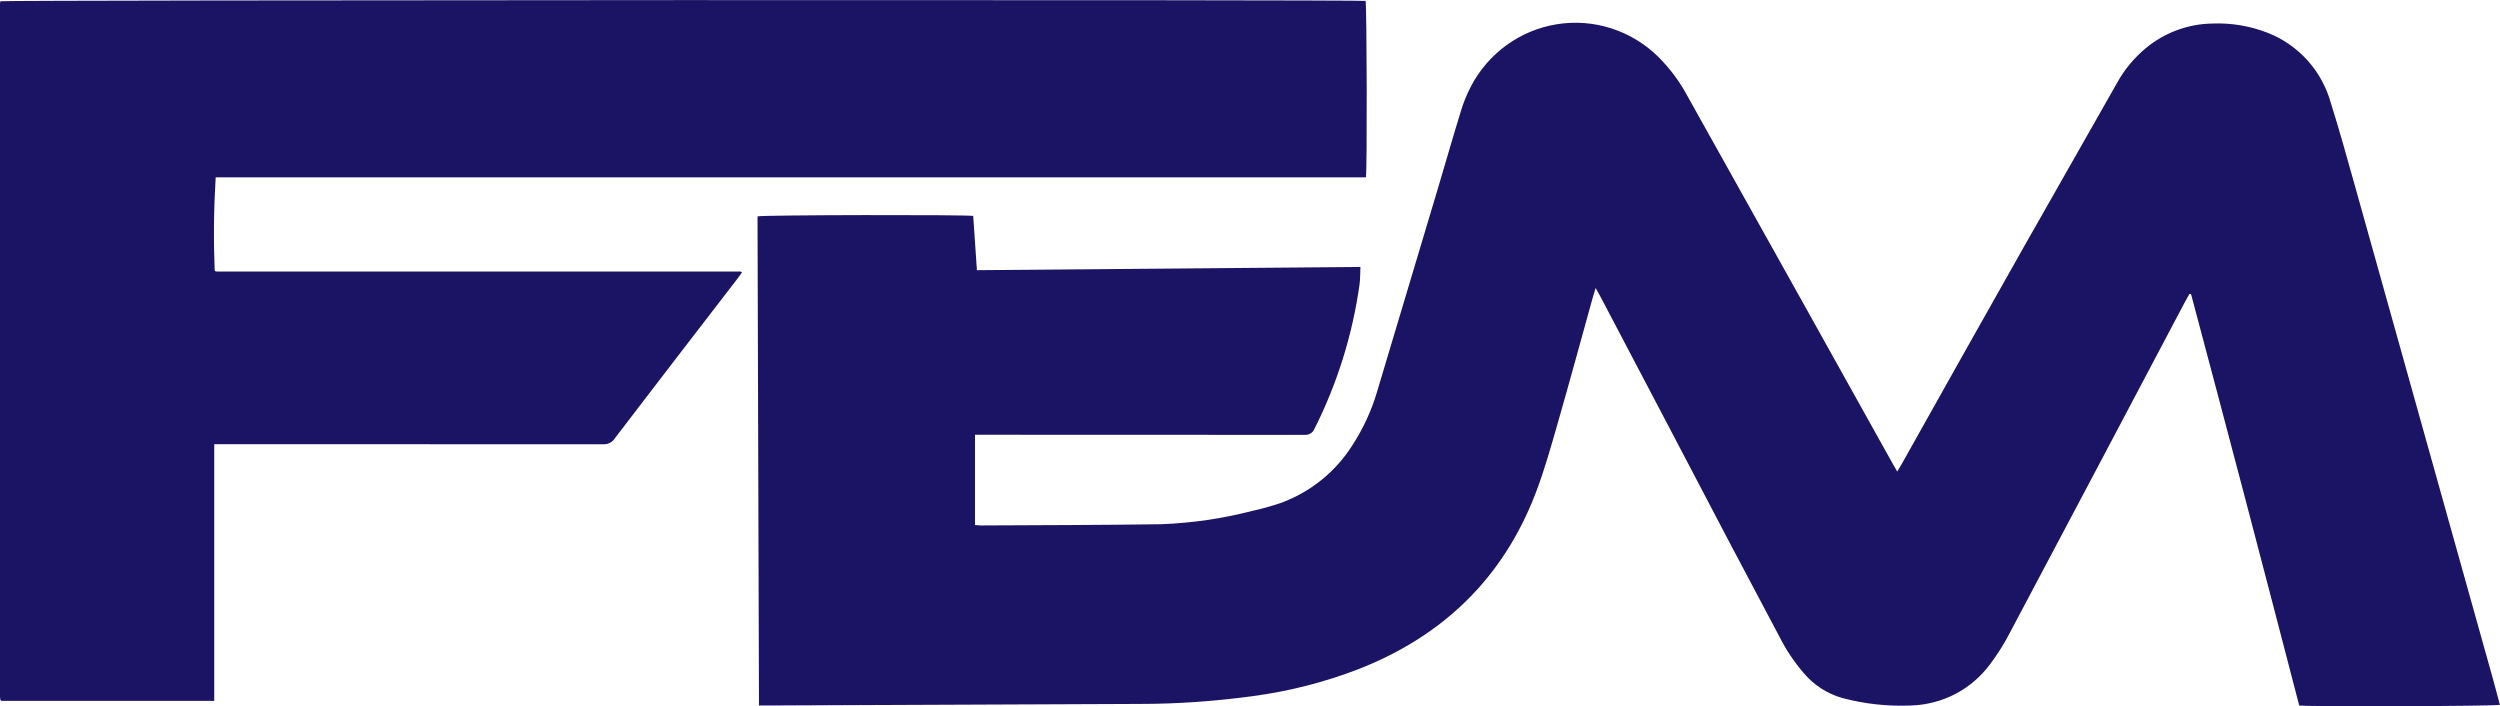
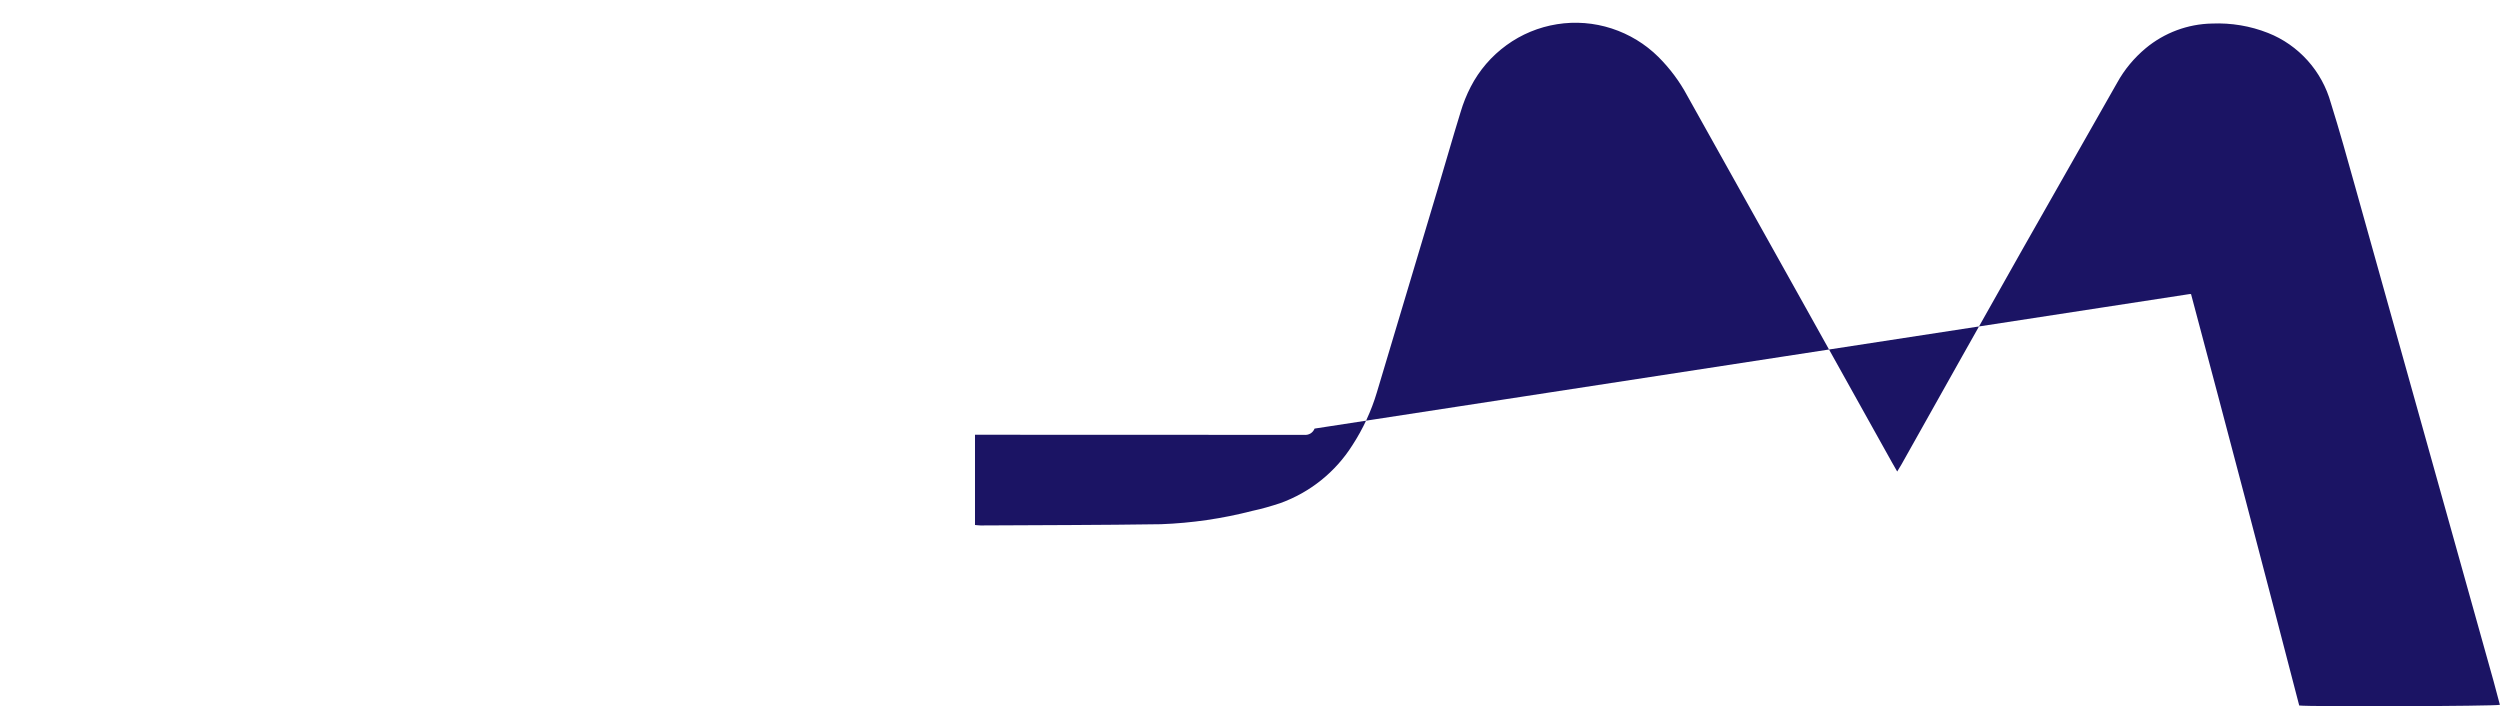
<svg xmlns="http://www.w3.org/2000/svg" id="Ebene_2" data-name="Ebene 2" viewBox="0 0 223 63">
  <defs>
    <style>
      .cls-1 {
        fill: #1b1464;
      }
    </style>
  </defs>
  <g id="Ebene_1-2" data-name="Ebene 1">
-     <path class="cls-1" d="M195.32,26.23h.12c1.63,6.1,3.24,12.2,4.85,18.31,1.61,6.13,3.21,12.26,4.8,18.39,.88,.12,17.45,.07,17.9-.06-.19-.7-.37-1.4-.56-2.1-4.12-14.73-8.24-29.46-12.37-44.19-.69-2.47-1.38-4.95-2.15-7.4-.39-1.4-1.1-2.7-2.07-3.78-.97-1.08-2.18-1.93-3.53-2.46-1.59-.63-3.29-.91-5-.84-2.16,.04-4.25,.82-5.91,2.2-1.03,.86-1.9,1.9-2.55,3.08-2.8,4.96-5.64,9.89-8.44,14.85-3.61,6.39-7.21,12.79-10.8,19.2-.11,.19-.22,.37-.38,.63-.2-.34-.34-.59-.48-.84-2.57-4.6-5.13-9.21-7.7-13.81-3.51-6.29-7.03-12.59-10.55-18.88-.68-1.27-1.55-2.43-2.57-3.45-1.17-1.16-2.6-2.03-4.17-2.54-1.57-.51-3.24-.64-4.87-.38s-3.18,.9-4.51,1.87c-1.34,.97-2.43,2.24-3.19,3.71-.37,.72-.67,1.46-.9,2.24-.72,2.33-1.38,4.67-2.08,7-1.79,6.01-3.59,12.01-5.39,18.01-.5,1.68-1.24,3.27-2.19,4.73-1.51,2.39-3.77,4.2-6.43,5.16-.82,.27-1.64,.51-2.49,.69-2.67,.69-5.41,1.09-8.16,1.19-5.36,.08-10.72,.08-16.08,.11-.16,0-.33-.03-.5-.04v-8.05h.82c9.51,0,19.03,0,28.54,.01,.19,.02,.39-.02,.56-.12s.3-.26,.37-.44c2.03-4.03,3.38-8.37,4.01-12.84,.07-.5,.05-1.01,.08-1.58-5.77,.05-28.48,.25-34.21,.29-.11-1.67-.22-3.26-.33-4.84-.72-.12-18.74-.09-19.24,.04,.04,14.5,.09,29.02,.13,43.63,.27,0,.46,0,.64,0,11.12-.04,22.24-.09,33.36-.14,3.35,0,6.7-.24,10.01-.69,3.26-.43,6.47-1.25,9.54-2.44,7.48-2.95,12.82-8.09,15.72-15.65,.79-2.05,1.38-4.18,1.99-6.3,1.07-3.72,2.08-7.46,3.12-11.19,.06-.23,.14-.46,.25-.83,.19,.34,.31,.55,.43,.77,3.88,7.38,7.76,14.76,11.63,22.15,1.45,2.75,2.9,5.49,4.36,8.23,.57,1.13,1.28,2.19,2.1,3.15,.91,1.1,2.14,1.9,3.51,2.28,2,.53,4.07,.75,6.14,.66,1.37-.05,2.72-.4,3.94-1.04,1.22-.64,2.27-1.55,3.09-2.66,.65-.87,1.24-1.8,1.74-2.77,5.22-9.84,10.43-19.68,15.63-29.53,.12-.23,.26-.46,.39-.7Z" />
-     <path class="cls-1" d="M54.84,39.1c3.66-4.78,7.32-9.56,11-14.32,.11-.15,.22-.3,.35-.49-.08-.05-.1-.06-.11-.06-.02,0-.04-.01-.06-.01-.02,0-.04,0-.06,0-.04,0-.08,0-.11,0-15.37,0-30.74,0-46.11,0-.06,0-.11,0-.17,0-.04,0-.08,0-.11,0-.04,0-.08,0-.11,0-.02,0-.04,0-.06-.01-.02,0-.04,0-.06-.01-.02,0-.03-.02-.04-.03-.01-.01-.03-.03-.04-.05-.11-2.77-.08-5.54,.09-8.3H121.84c.12-.81,.08-15.33-.03-15.74C120.93-.04,.47,0,.04,.11,.02,.18,0,.25,0,.32,0,20.93,0,41.54,0,62.15c0,.1,.02,.19,.04,.28,0,.02,.02,.03,.03,.05,.02,.01,.03,.03,.05,.04H19.11v-22.9h.81c11.29,0,22.59,0,33.88,.01,.2,.01,.41-.03,.59-.12,.18-.09,.34-.23,.45-.4Z" />
+     <path class="cls-1" d="M195.32,26.23h.12c1.63,6.1,3.24,12.2,4.85,18.31,1.61,6.13,3.21,12.26,4.8,18.39,.88,.12,17.45,.07,17.9-.06-.19-.7-.37-1.4-.56-2.1-4.12-14.73-8.24-29.46-12.37-44.19-.69-2.47-1.38-4.95-2.15-7.4-.39-1.4-1.1-2.7-2.07-3.78-.97-1.08-2.18-1.93-3.53-2.46-1.59-.63-3.29-.91-5-.84-2.16,.04-4.25,.82-5.91,2.2-1.03,.86-1.9,1.9-2.55,3.08-2.8,4.96-5.64,9.89-8.44,14.85-3.61,6.39-7.21,12.79-10.8,19.2-.11,.19-.22,.37-.38,.63-.2-.34-.34-.59-.48-.84-2.57-4.6-5.13-9.21-7.7-13.81-3.51-6.29-7.03-12.59-10.55-18.88-.68-1.27-1.55-2.43-2.57-3.45-1.17-1.16-2.6-2.03-4.17-2.54-1.57-.51-3.24-.64-4.87-.38s-3.18,.9-4.51,1.87c-1.34,.97-2.43,2.24-3.19,3.71-.37,.72-.67,1.46-.9,2.24-.72,2.33-1.38,4.67-2.08,7-1.79,6.01-3.59,12.01-5.39,18.01-.5,1.68-1.24,3.27-2.19,4.73-1.51,2.39-3.77,4.2-6.43,5.16-.82,.27-1.64,.51-2.49,.69-2.67,.69-5.41,1.09-8.16,1.19-5.36,.08-10.72,.08-16.08,.11-.16,0-.33-.03-.5-.04v-8.05h.82c9.51,0,19.03,0,28.54,.01,.19,.02,.39-.02,.56-.12s.3-.26,.37-.44Z" />
  </g>
</svg>